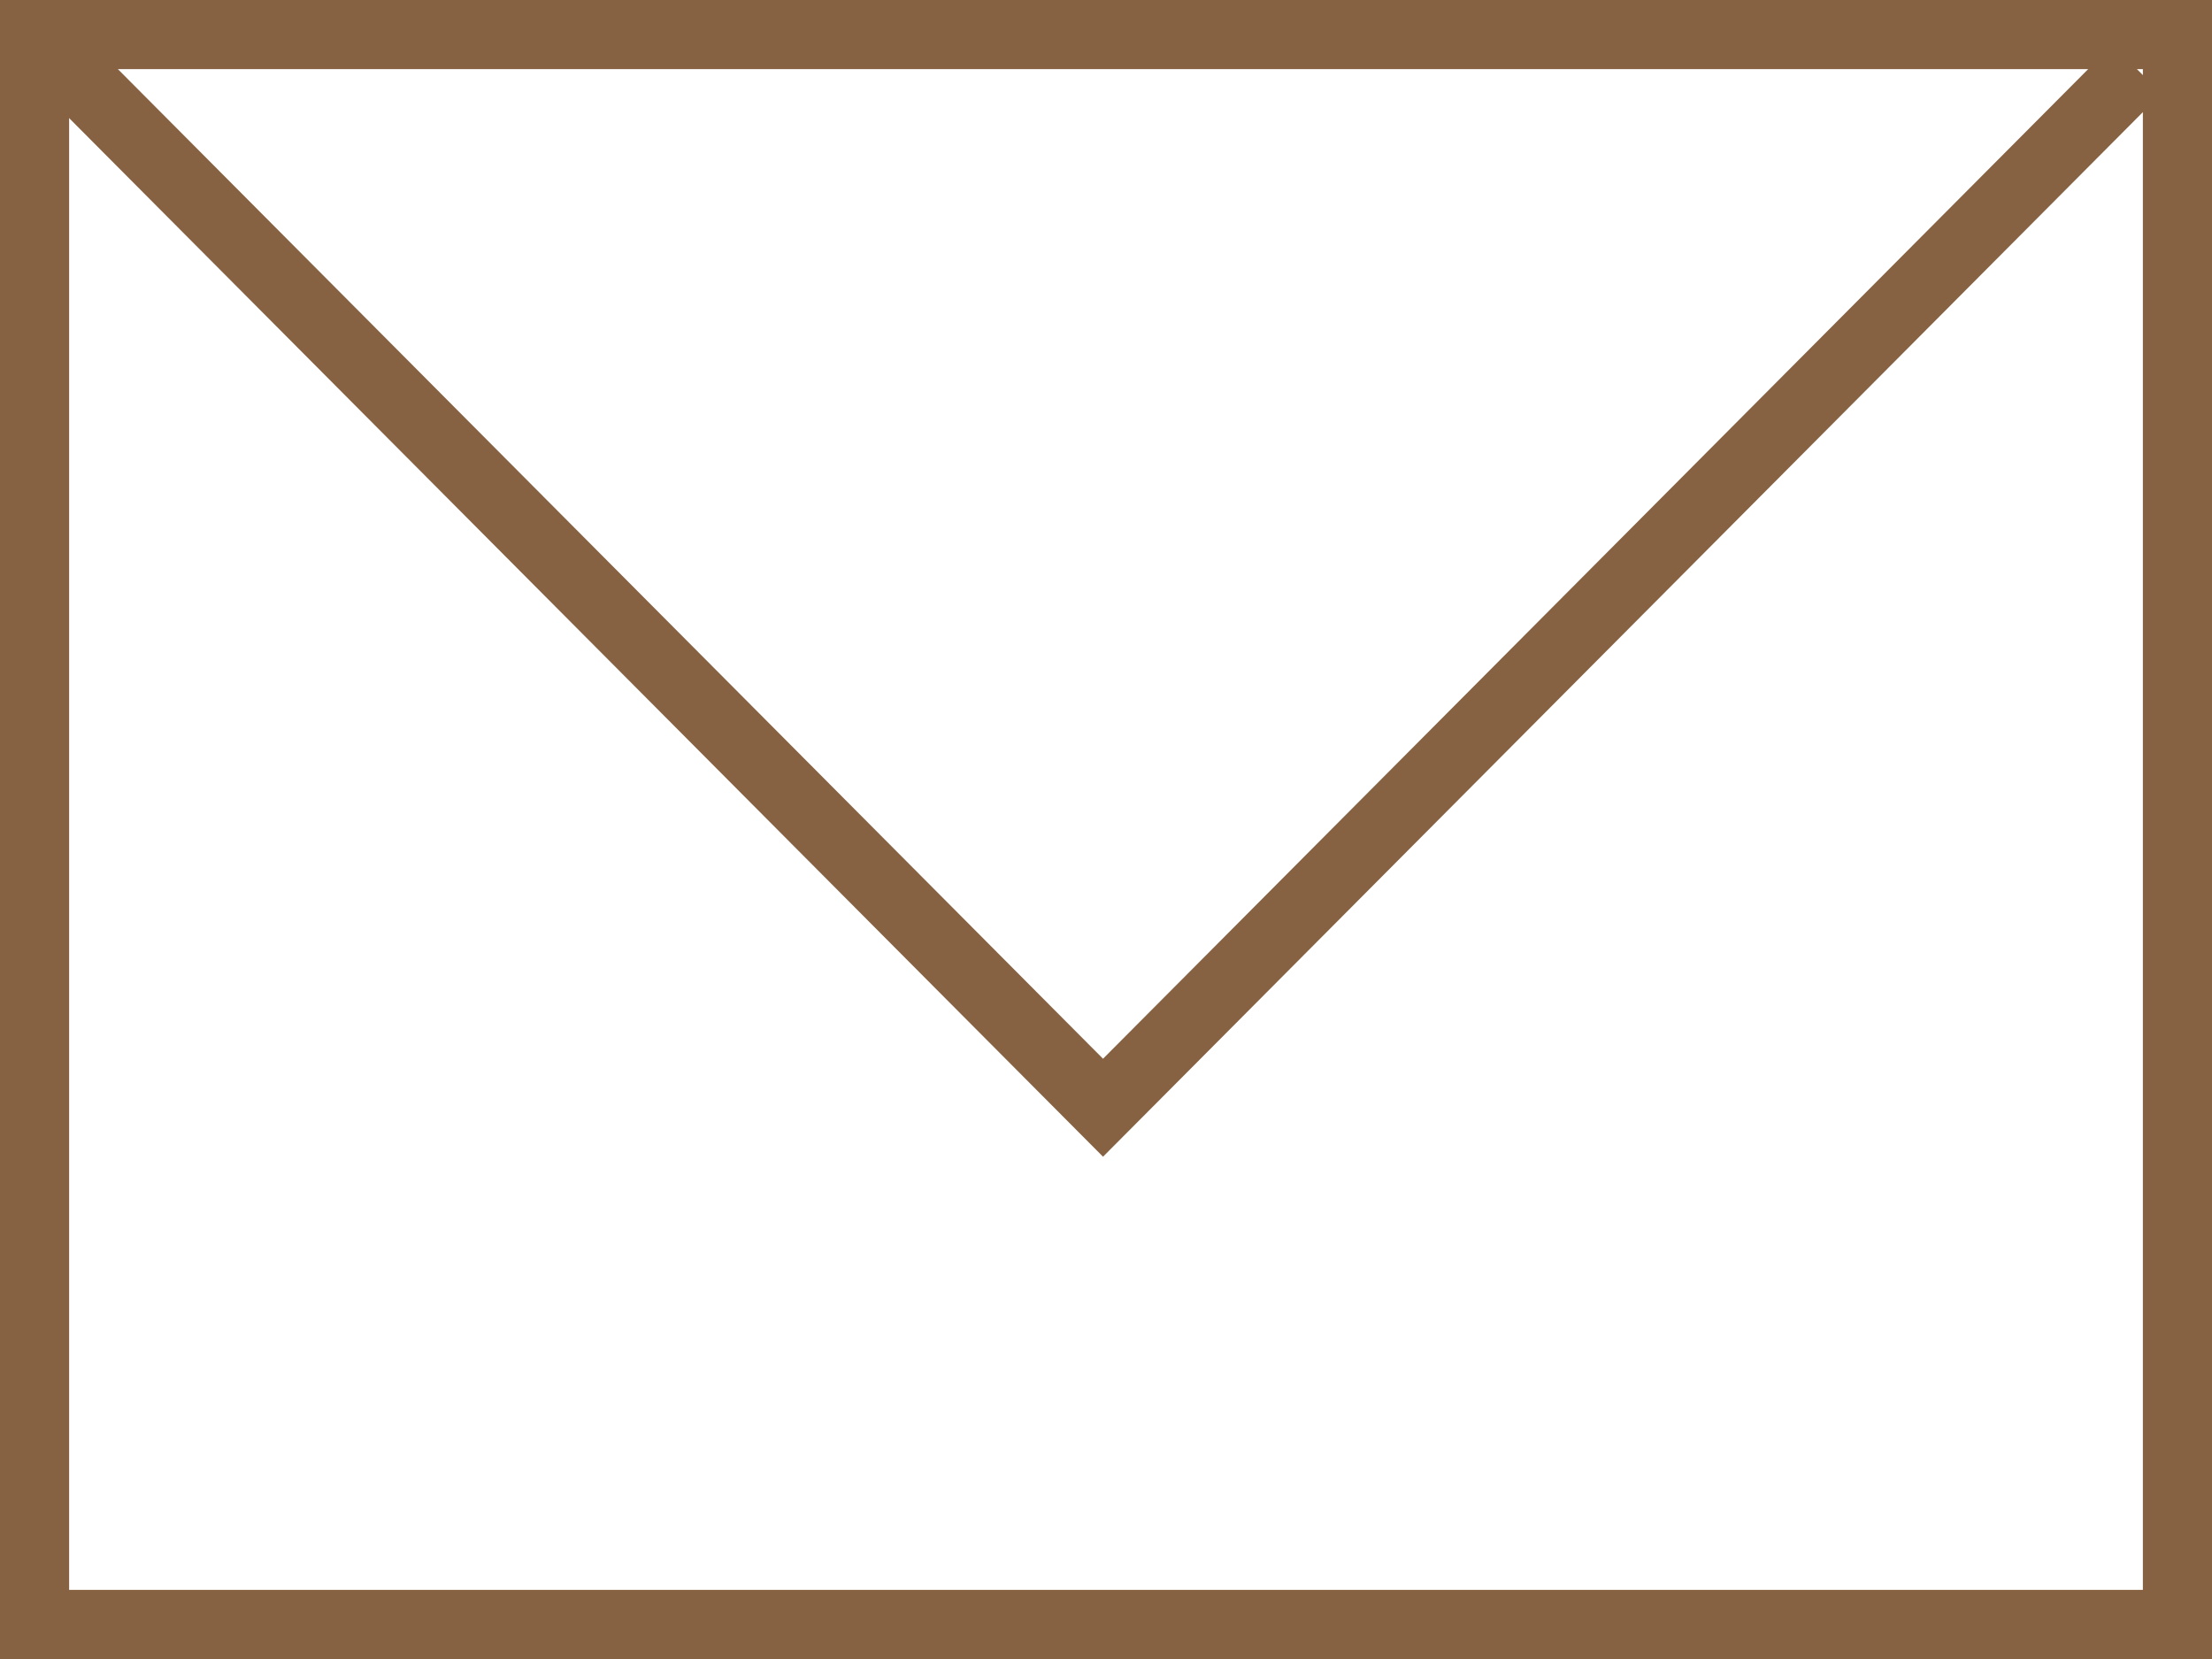
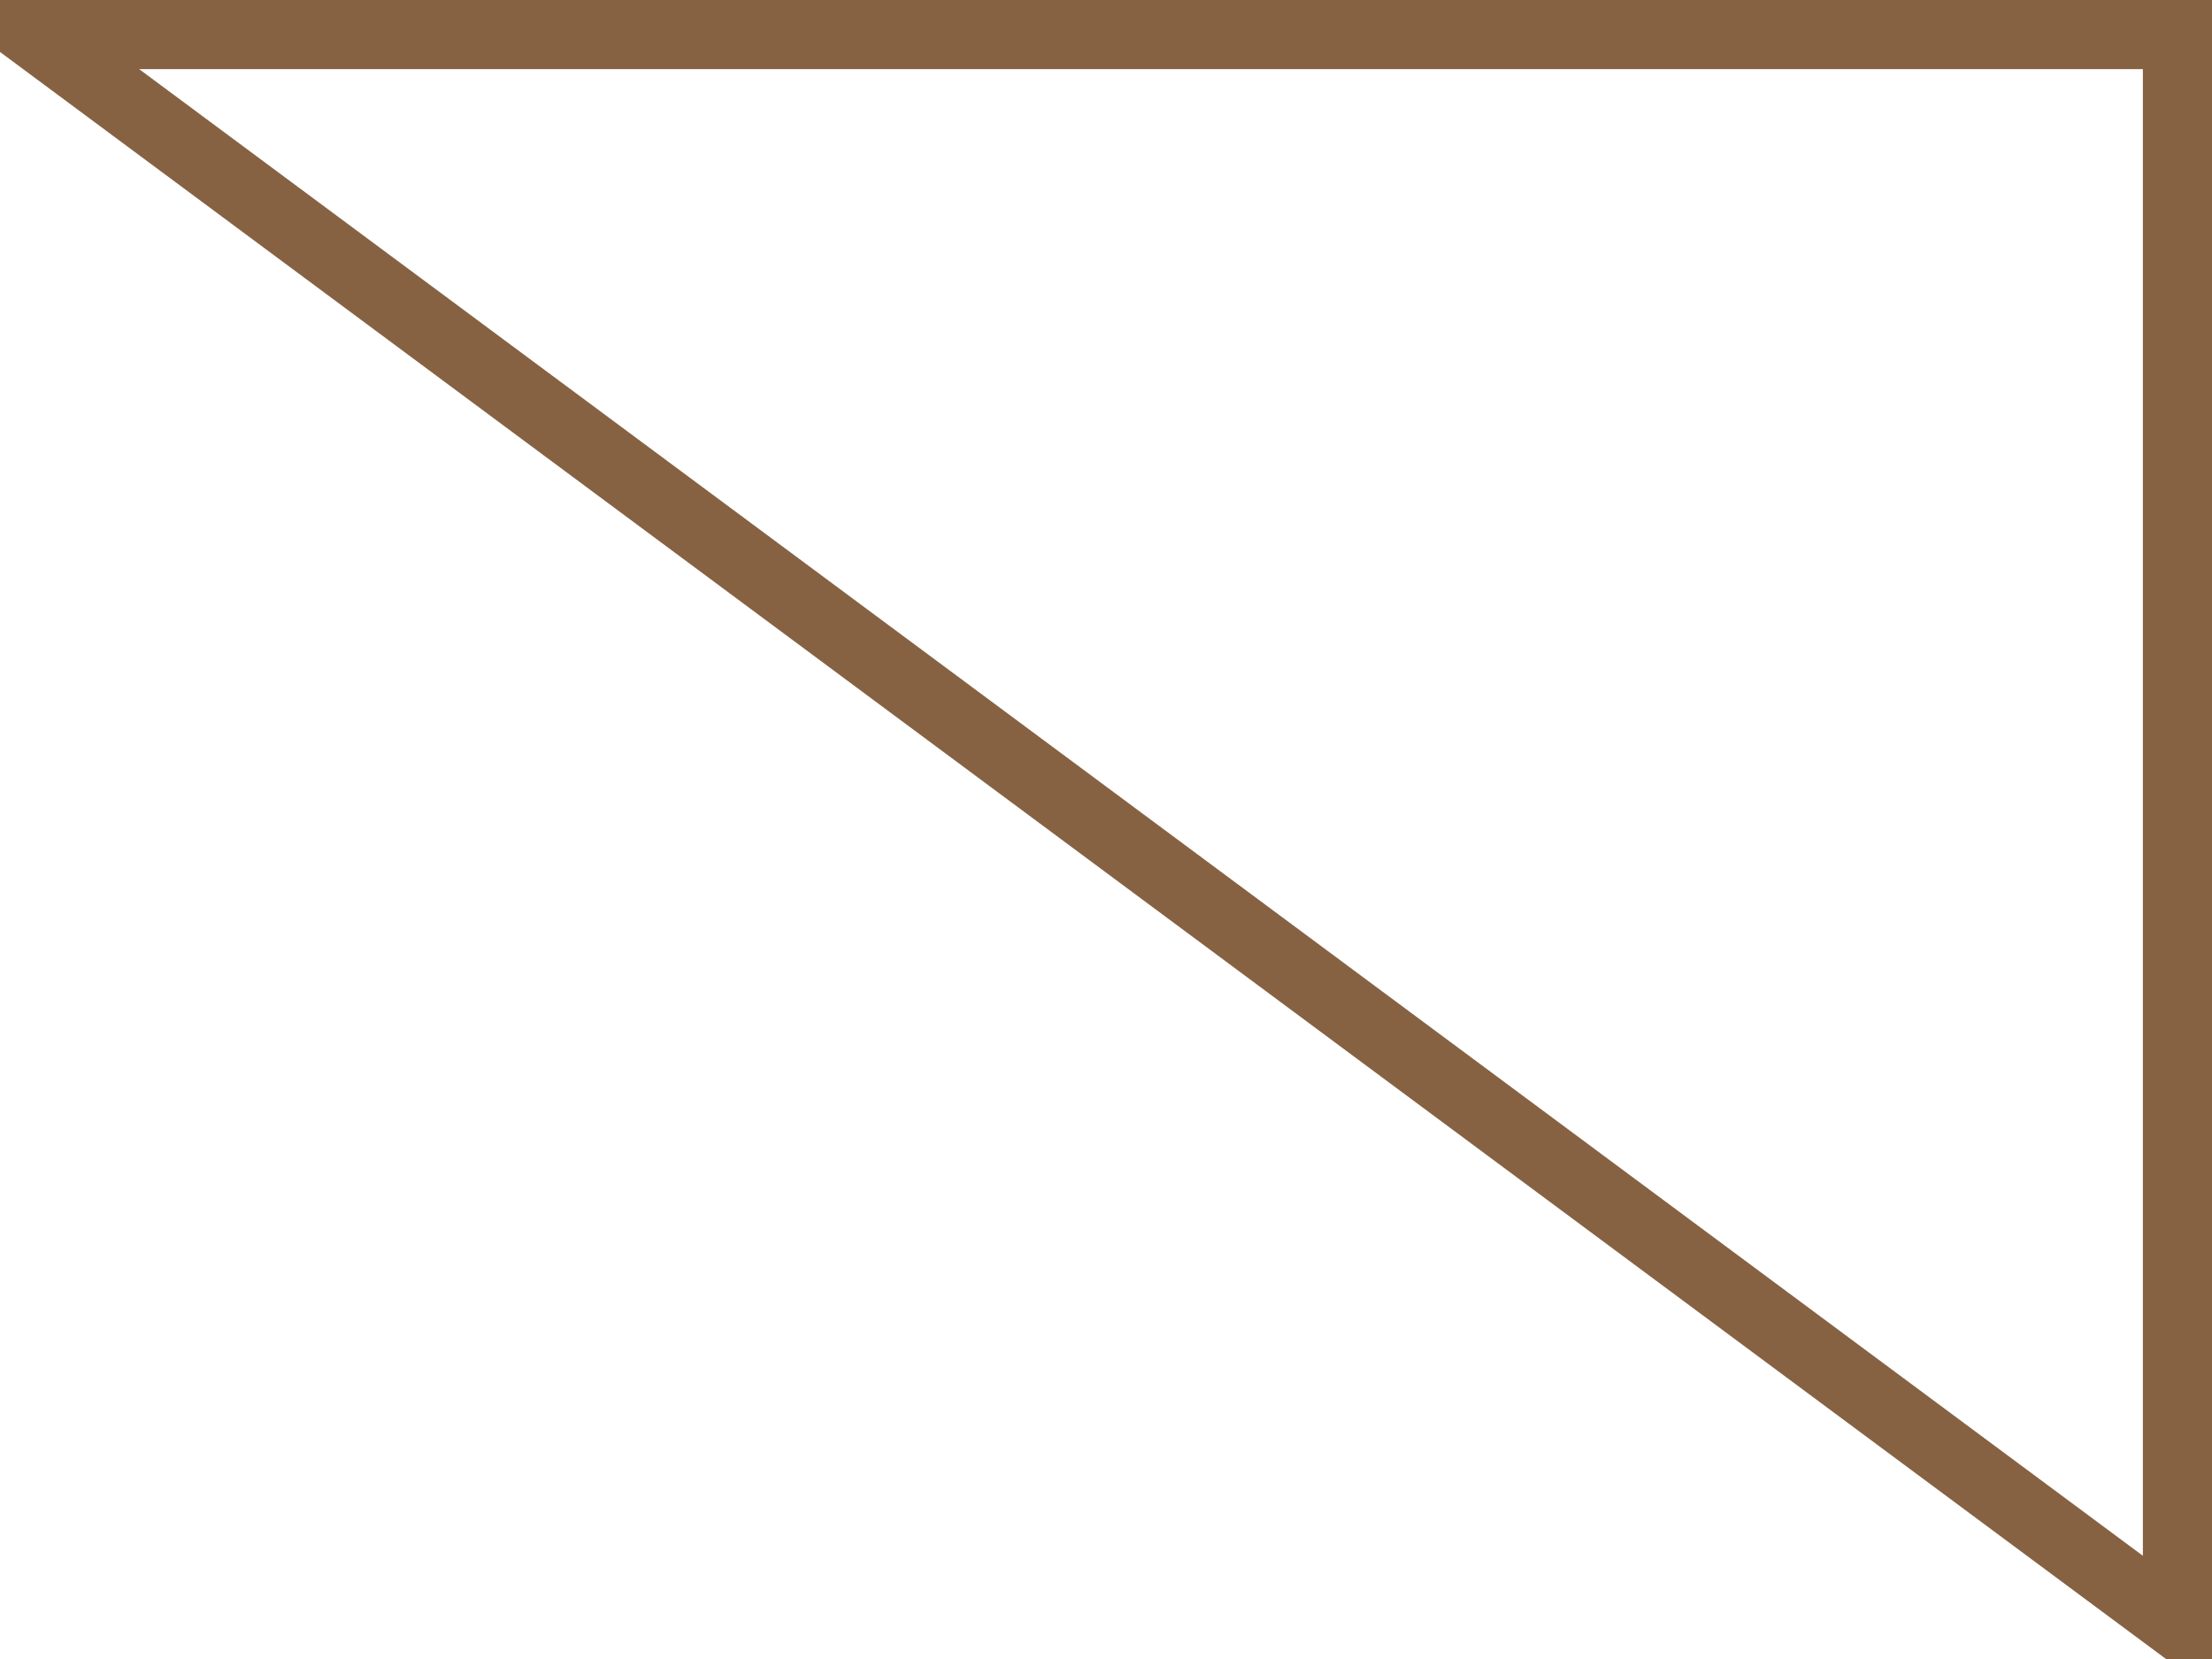
<svg xmlns="http://www.w3.org/2000/svg" width="32px" height="24px" viewBox="0 0 32 24" version="1.1">
  <g id="Seiten" stroke="none" stroke-width="1" fill="none" fill-rule="evenodd">
    <g id="Landingpage_Colour_Option3-Copy" transform="translate(-21, -3308)" stroke="#866243">
      <g id="Group-9" transform="translate(-3, 2075)">
        <g id="Group-6" transform="translate(0, 1061)">
          <g id="Group-5" transform="translate(24, 172)">
-             <path d="M0.5,0.5 L0.5,23.5 L31.5,23.5 L31.5,0.5 L0.5,0.5 Z" id="Rectangle-5" />
-             <polyline id="Path-4" fill-rule="nonzero" points="1 1 15.957 16.025 30.914 1" />
+             <path d="M0.5,0.5 L31.5,23.5 L31.5,0.5 L0.5,0.5 Z" id="Rectangle-5" />
          </g>
        </g>
      </g>
    </g>
  </g>
</svg>